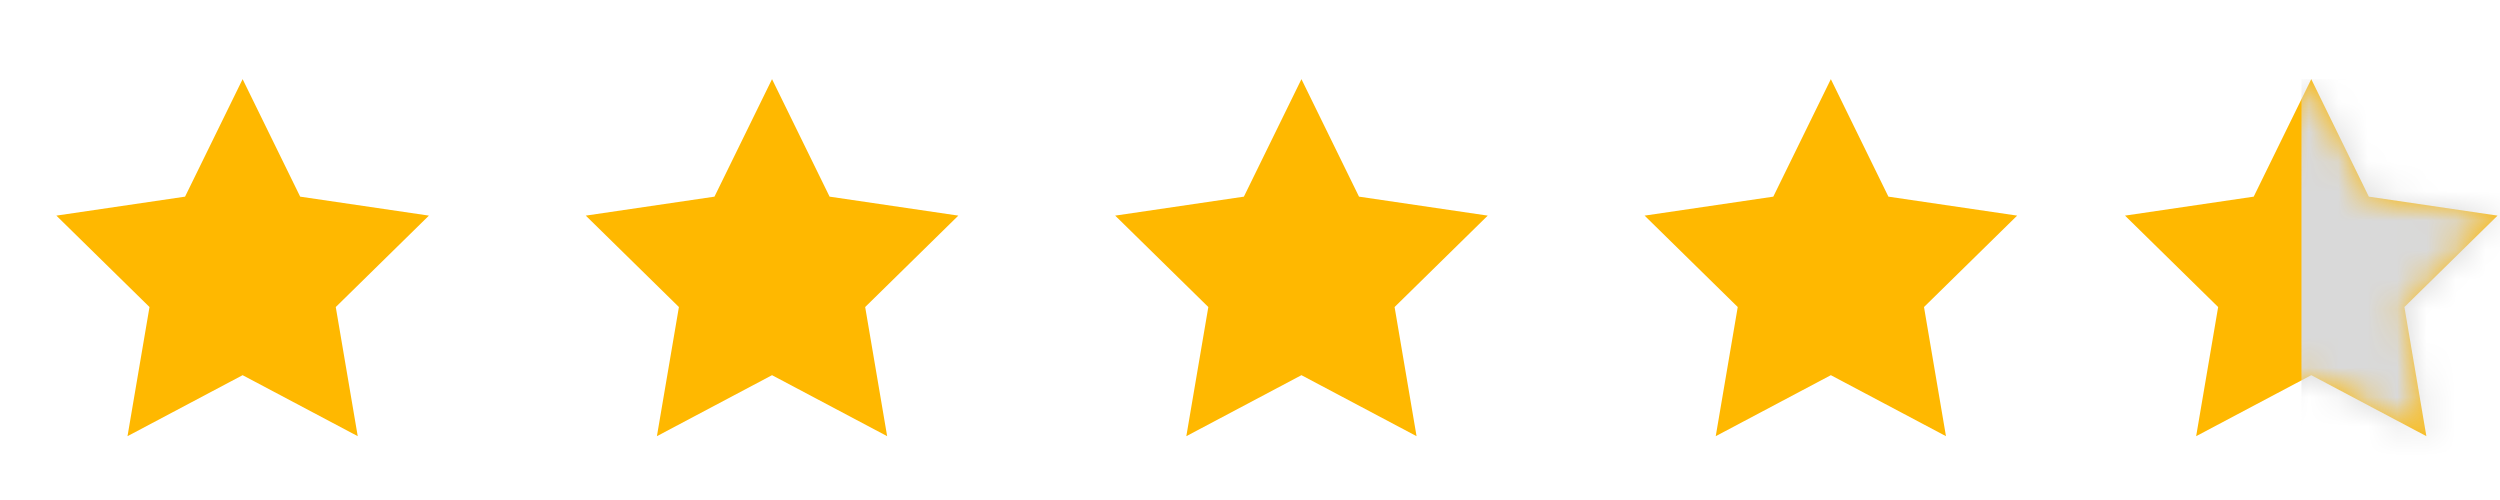
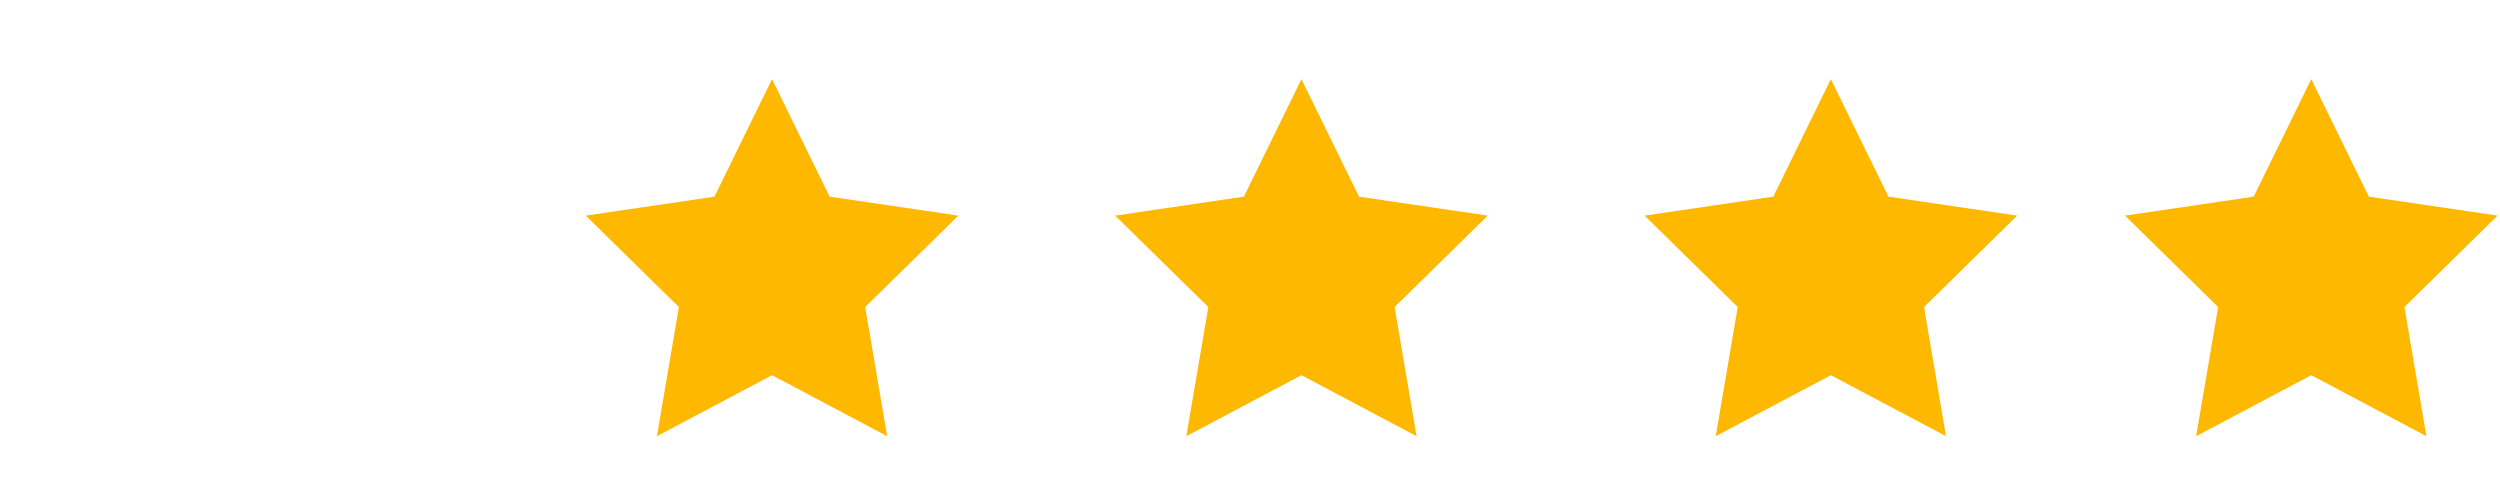
<svg xmlns="http://www.w3.org/2000/svg" width="85" height="17" viewBox="0 0 85 17" fill="none">
-   <path fill-rule="evenodd" clip-rule="evenodd" d="M8.249 2.691L10.206 6.686L14.583 7.331L11.416 10.439L12.163 14.83L8.249 12.756L4.335 14.83L5.083 10.439L1.916 7.331L6.292 6.686L8.249 2.691Z" fill="#FFB800" />
  <path fill-rule="evenodd" clip-rule="evenodd" d="M26.249 2.691L28.206 6.686L32.583 7.331L29.416 10.439L30.163 14.83L26.249 12.756L22.335 14.83L23.083 10.439L19.916 7.331L24.292 6.686L26.249 2.691Z" fill="#FFB800" />
  <path fill-rule="evenodd" clip-rule="evenodd" d="M44.249 2.691L46.206 6.686L50.583 7.331L47.416 10.439L48.163 14.83L44.249 12.756L40.335 14.83L41.083 10.439L37.916 7.331L42.292 6.686L44.249 2.691Z" fill="#FFB800" />
  <path fill-rule="evenodd" clip-rule="evenodd" d="M62.249 2.691L64.206 6.686L68.583 7.331L65.416 10.439L66.163 14.83L62.249 12.756L58.335 14.83L59.083 10.439L55.916 7.331L60.292 6.686L62.249 2.691Z" fill="#FFB800" />
  <path fill-rule="evenodd" clip-rule="evenodd" d="M78.583 2.691L80.54 6.686L84.917 7.331L81.75 10.439L82.497 14.83L78.583 12.756L74.669 14.83L75.417 10.439L72.25 7.331L76.626 6.686L78.583 2.691Z" fill="#FFB800" />
  <mask id="mask0_248_32941" style="mask-type:alpha" maskUnits="userSpaceOnUse" x="72" y="2" width="13" height="13">
    <path fill-rule="evenodd" clip-rule="evenodd" d="M78.583 2.691L80.54 6.686L84.917 7.331L81.75 10.439L82.497 14.83L78.583 12.756L74.669 14.83L75.417 10.439L72.25 7.331L76.626 6.686L78.583 2.691Z" fill="#FF7201" />
  </mask>
  <g mask="url(#mask0_248_32941)">
-     <rect x="78.25" y="2.691" width="7" height="13" fill="#D9D9D9" />
-   </g>
+     </g>
</svg>